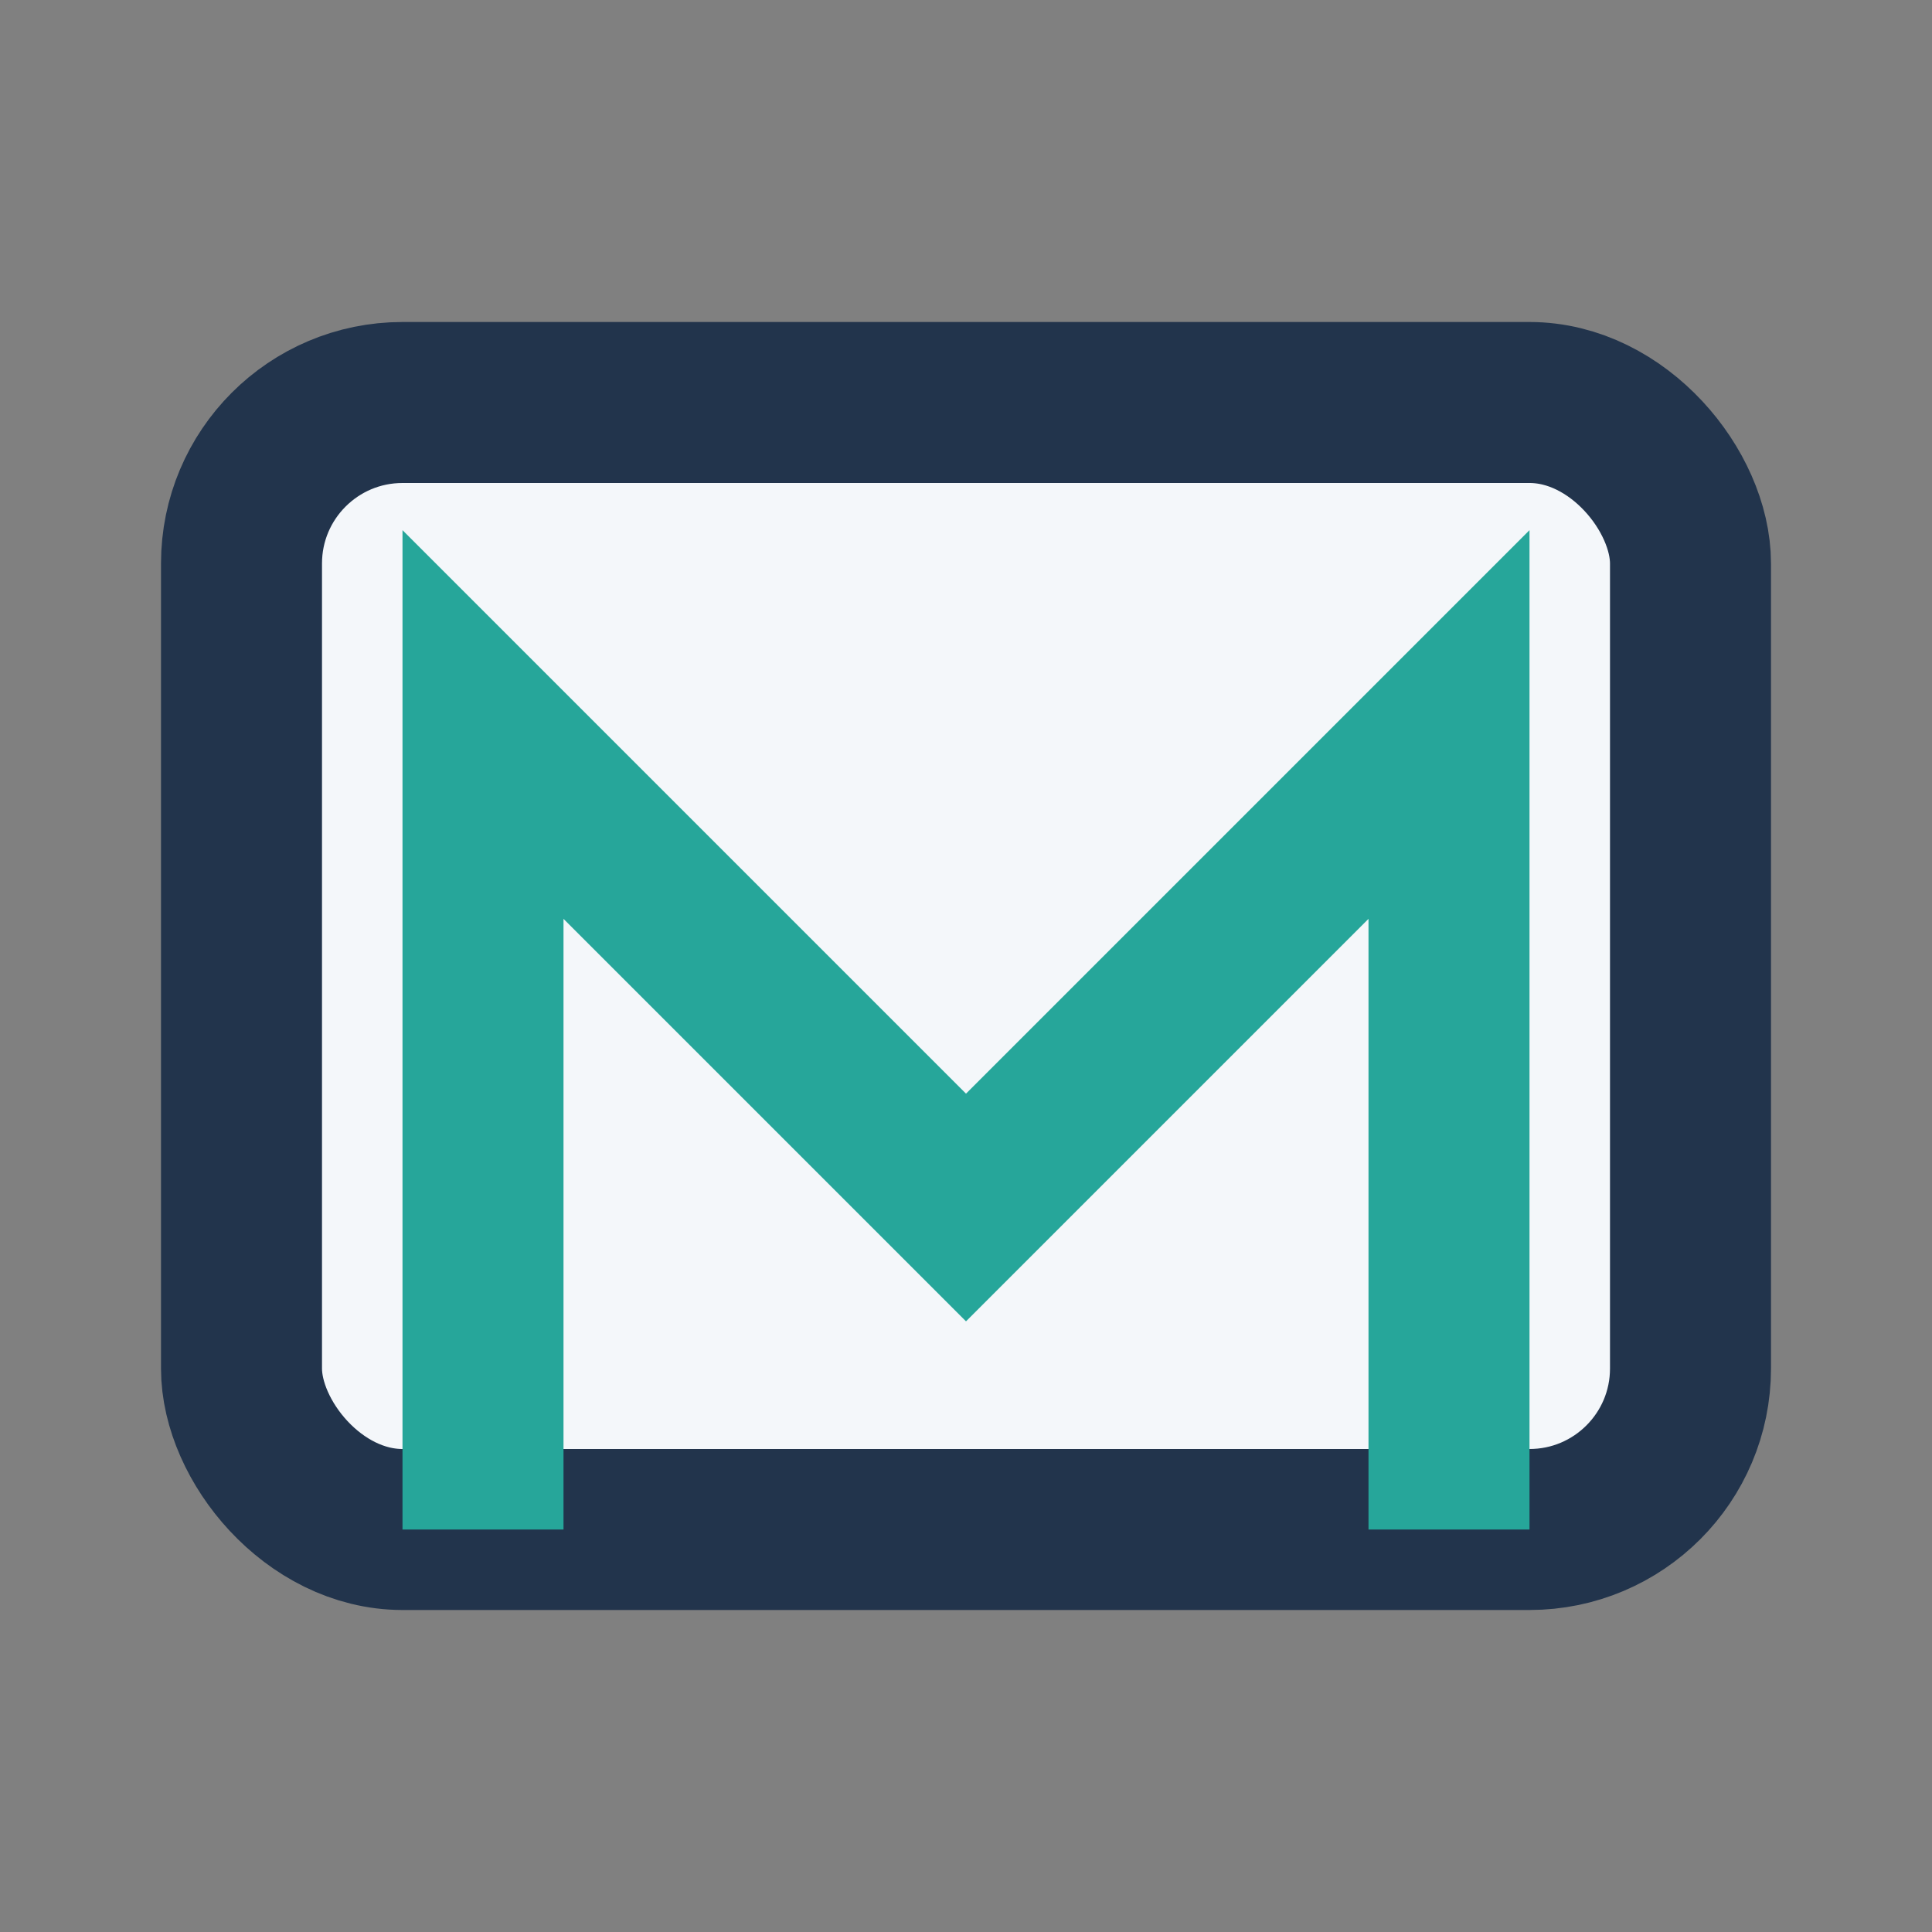
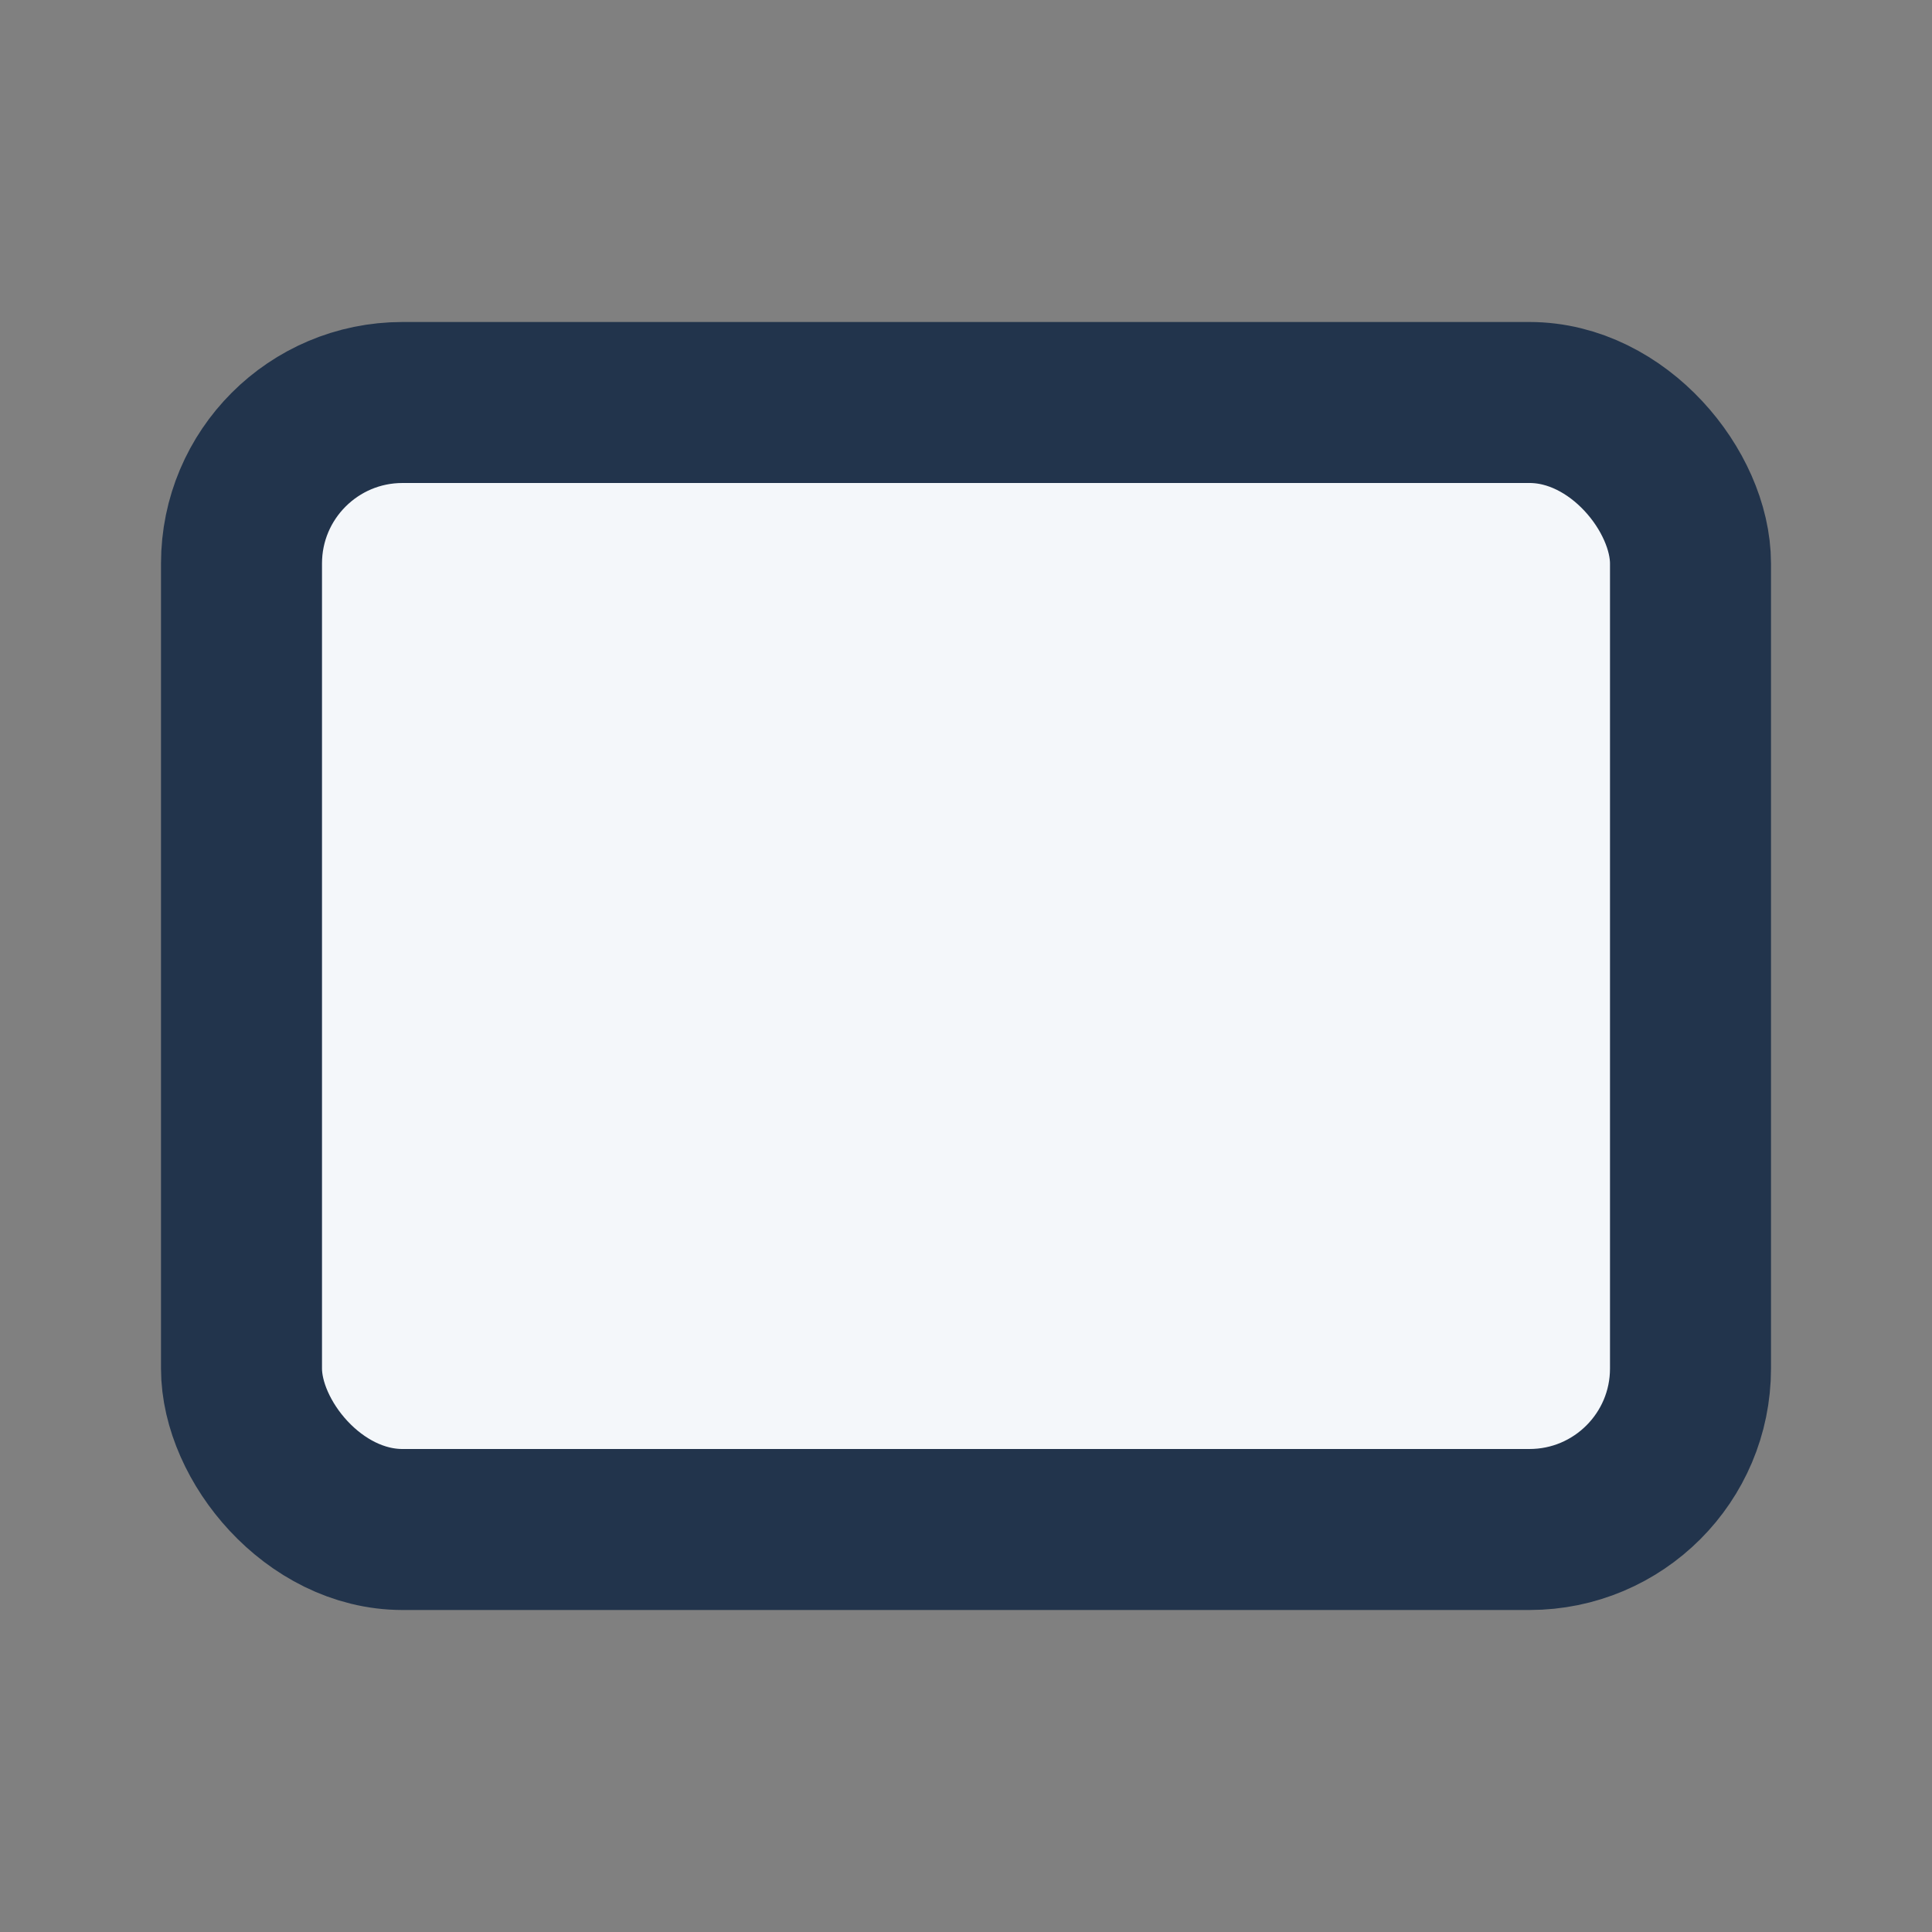
<svg xmlns="http://www.w3.org/2000/svg" width="32" height="32" viewBox="0 0 24 24">
  <rect x="0" y="0" width="24" height="24" fill="#808080" stroke="none" />
  <rect x="3" y="5" width="18" height="14" rx="2" fill="#F4F7FA" stroke="#22344C" stroke-width="2" />
-   <path d="M6 19V9l6 6 6-6v10" stroke="#26A69A" stroke-width="2" fill="none" />
</svg>